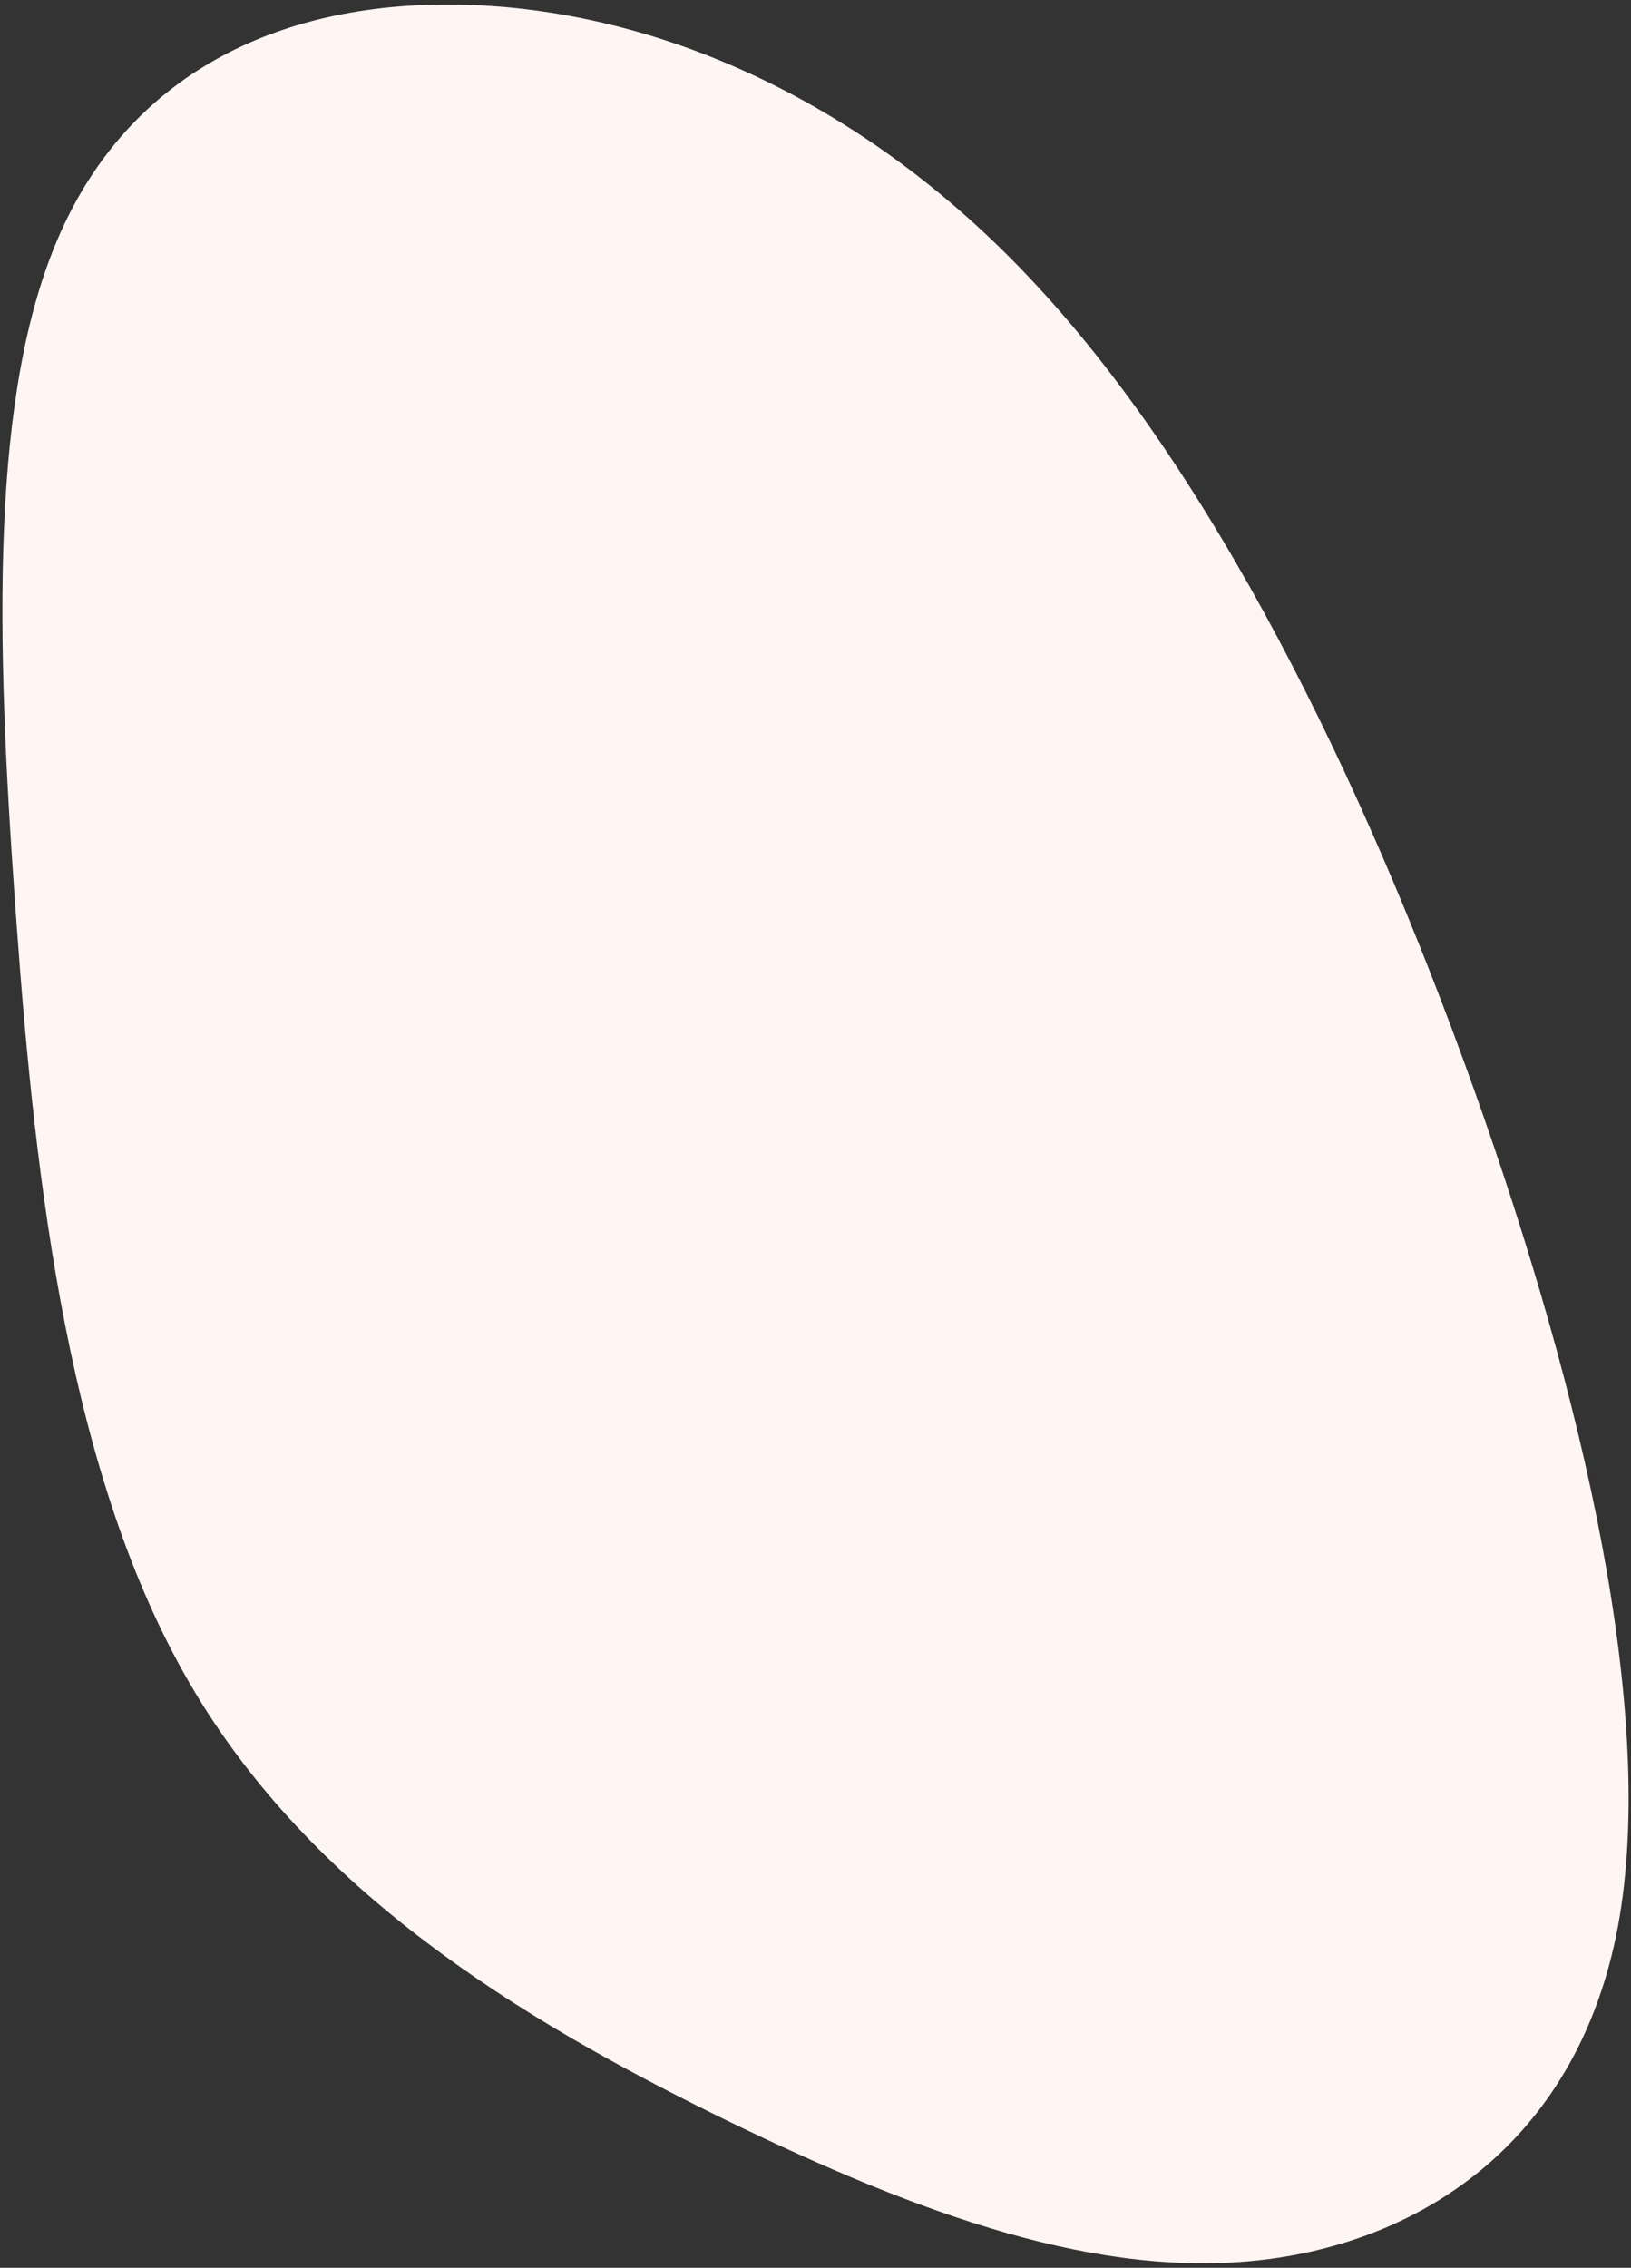
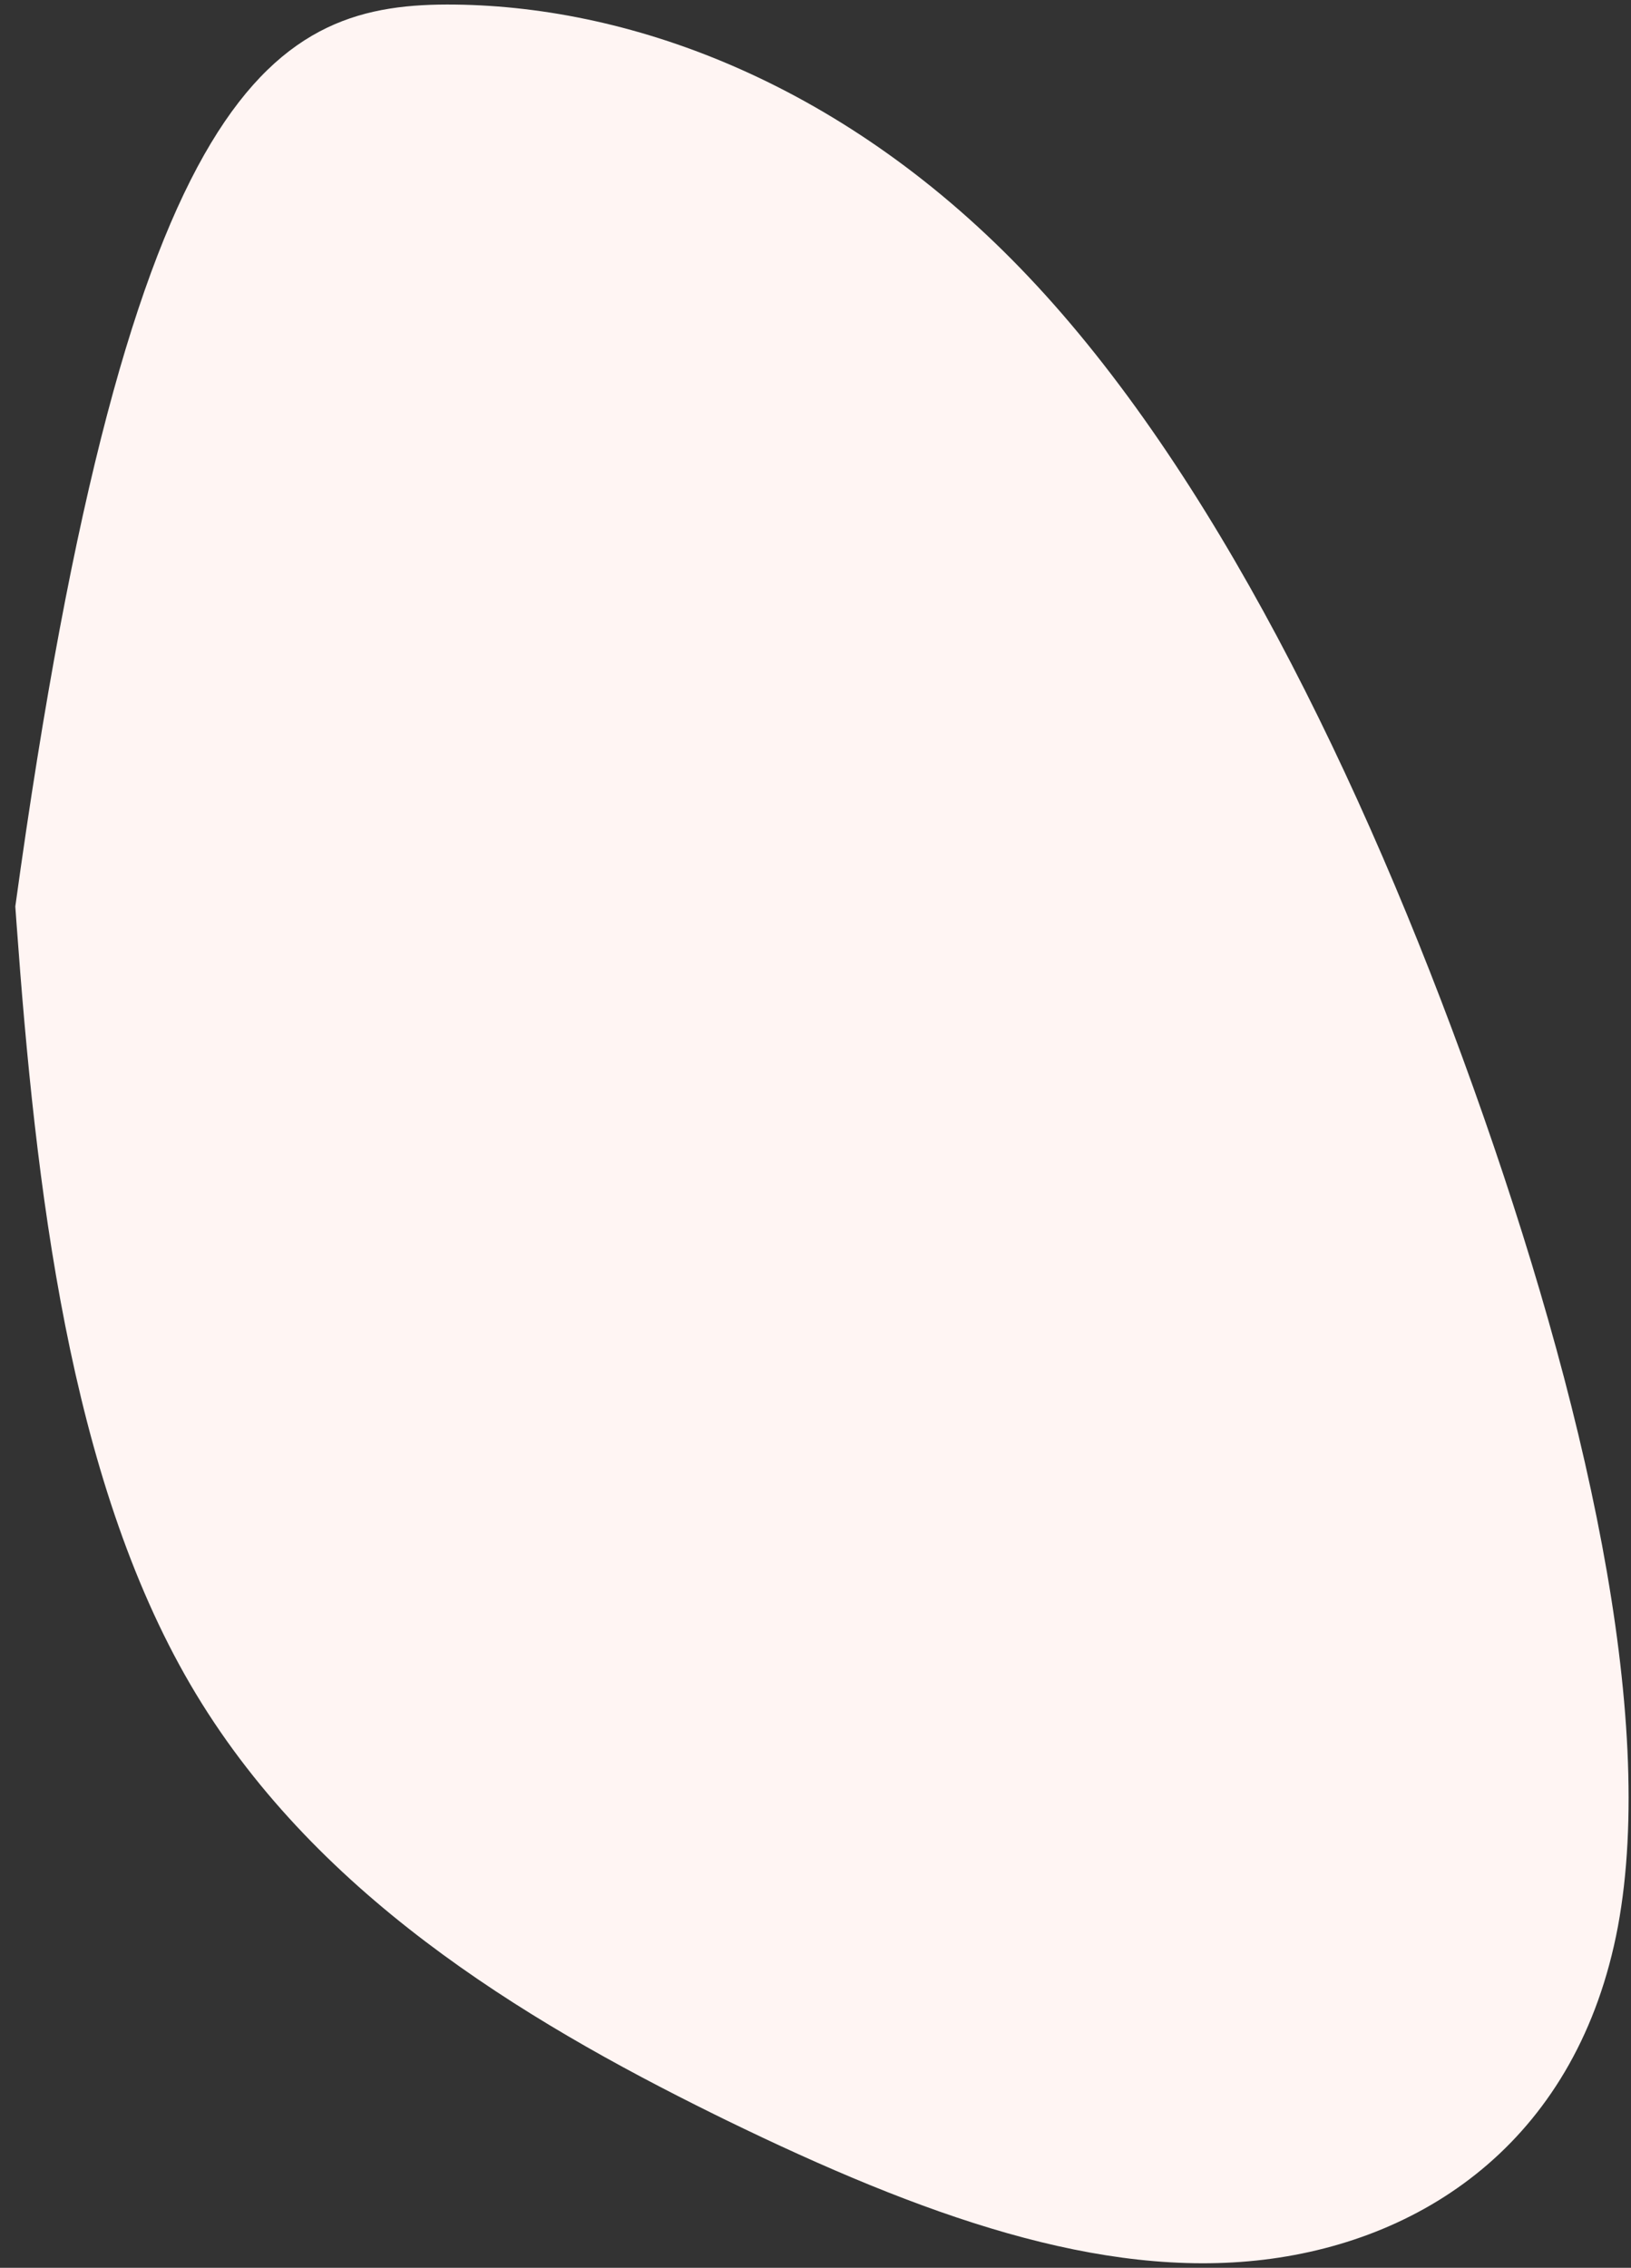
<svg xmlns="http://www.w3.org/2000/svg" viewBox="233.24 -3.335 1199.52 1667.671" overflow="visible" width="1199.52px" height="1667.671px">
  <rect x="233.24" y="-3.335" width="1199.52" height="1667.671" fill="#333333" stroke="none" />
  <g id="Avatar Background/Backdrop 5" stroke="none" stroke-width="1" fill="none" fill-rule="evenodd">
-     <path d="M898.739,105.269 L907.431,109.54 C1049.649,179.756 1203.569,272.945 1292.695,425.516 C1381.982,578.433 1406.475,790.732 1420.646,985.829 L1421.501,997.751 C1435.72,1196.433 1440.349,1375.576 1388.78,1492.155 C1337.4,1608.647 1229.821,1662.574 1097.909,1660.965 C965.998,1659.356 809.589,1601.858 675.988,1460.455 C542.197,1319.14 431.213,1093.919 349.219,864.635 C267.225,635.351 214.197,402.443 242.851,247.669 C271.858,93.159 382.524,17.222 503.182,2.638 C623.652,-11.857 754.302,34.913 898.739,105.269 Z" id="Path" fill="#FFF5F3" transform="translate(833, 830.5) scale(-1, -1) translate(-833, -830.5)" />
+     <path d="M898.739,105.269 L907.431,109.54 C1049.649,179.756 1203.569,272.945 1292.695,425.516 C1381.982,578.433 1406.475,790.732 1420.646,985.829 L1421.501,997.751 C1337.4,1608.647 1229.821,1662.574 1097.909,1660.965 C965.998,1659.356 809.589,1601.858 675.988,1460.455 C542.197,1319.14 431.213,1093.919 349.219,864.635 C267.225,635.351 214.197,402.443 242.851,247.669 C271.858,93.159 382.524,17.222 503.182,2.638 C623.652,-11.857 754.302,34.913 898.739,105.269 Z" id="Path" fill="#FFF5F3" transform="translate(833, 830.5) scale(-1, -1) translate(-833, -830.5)" />
  </g>
</svg>